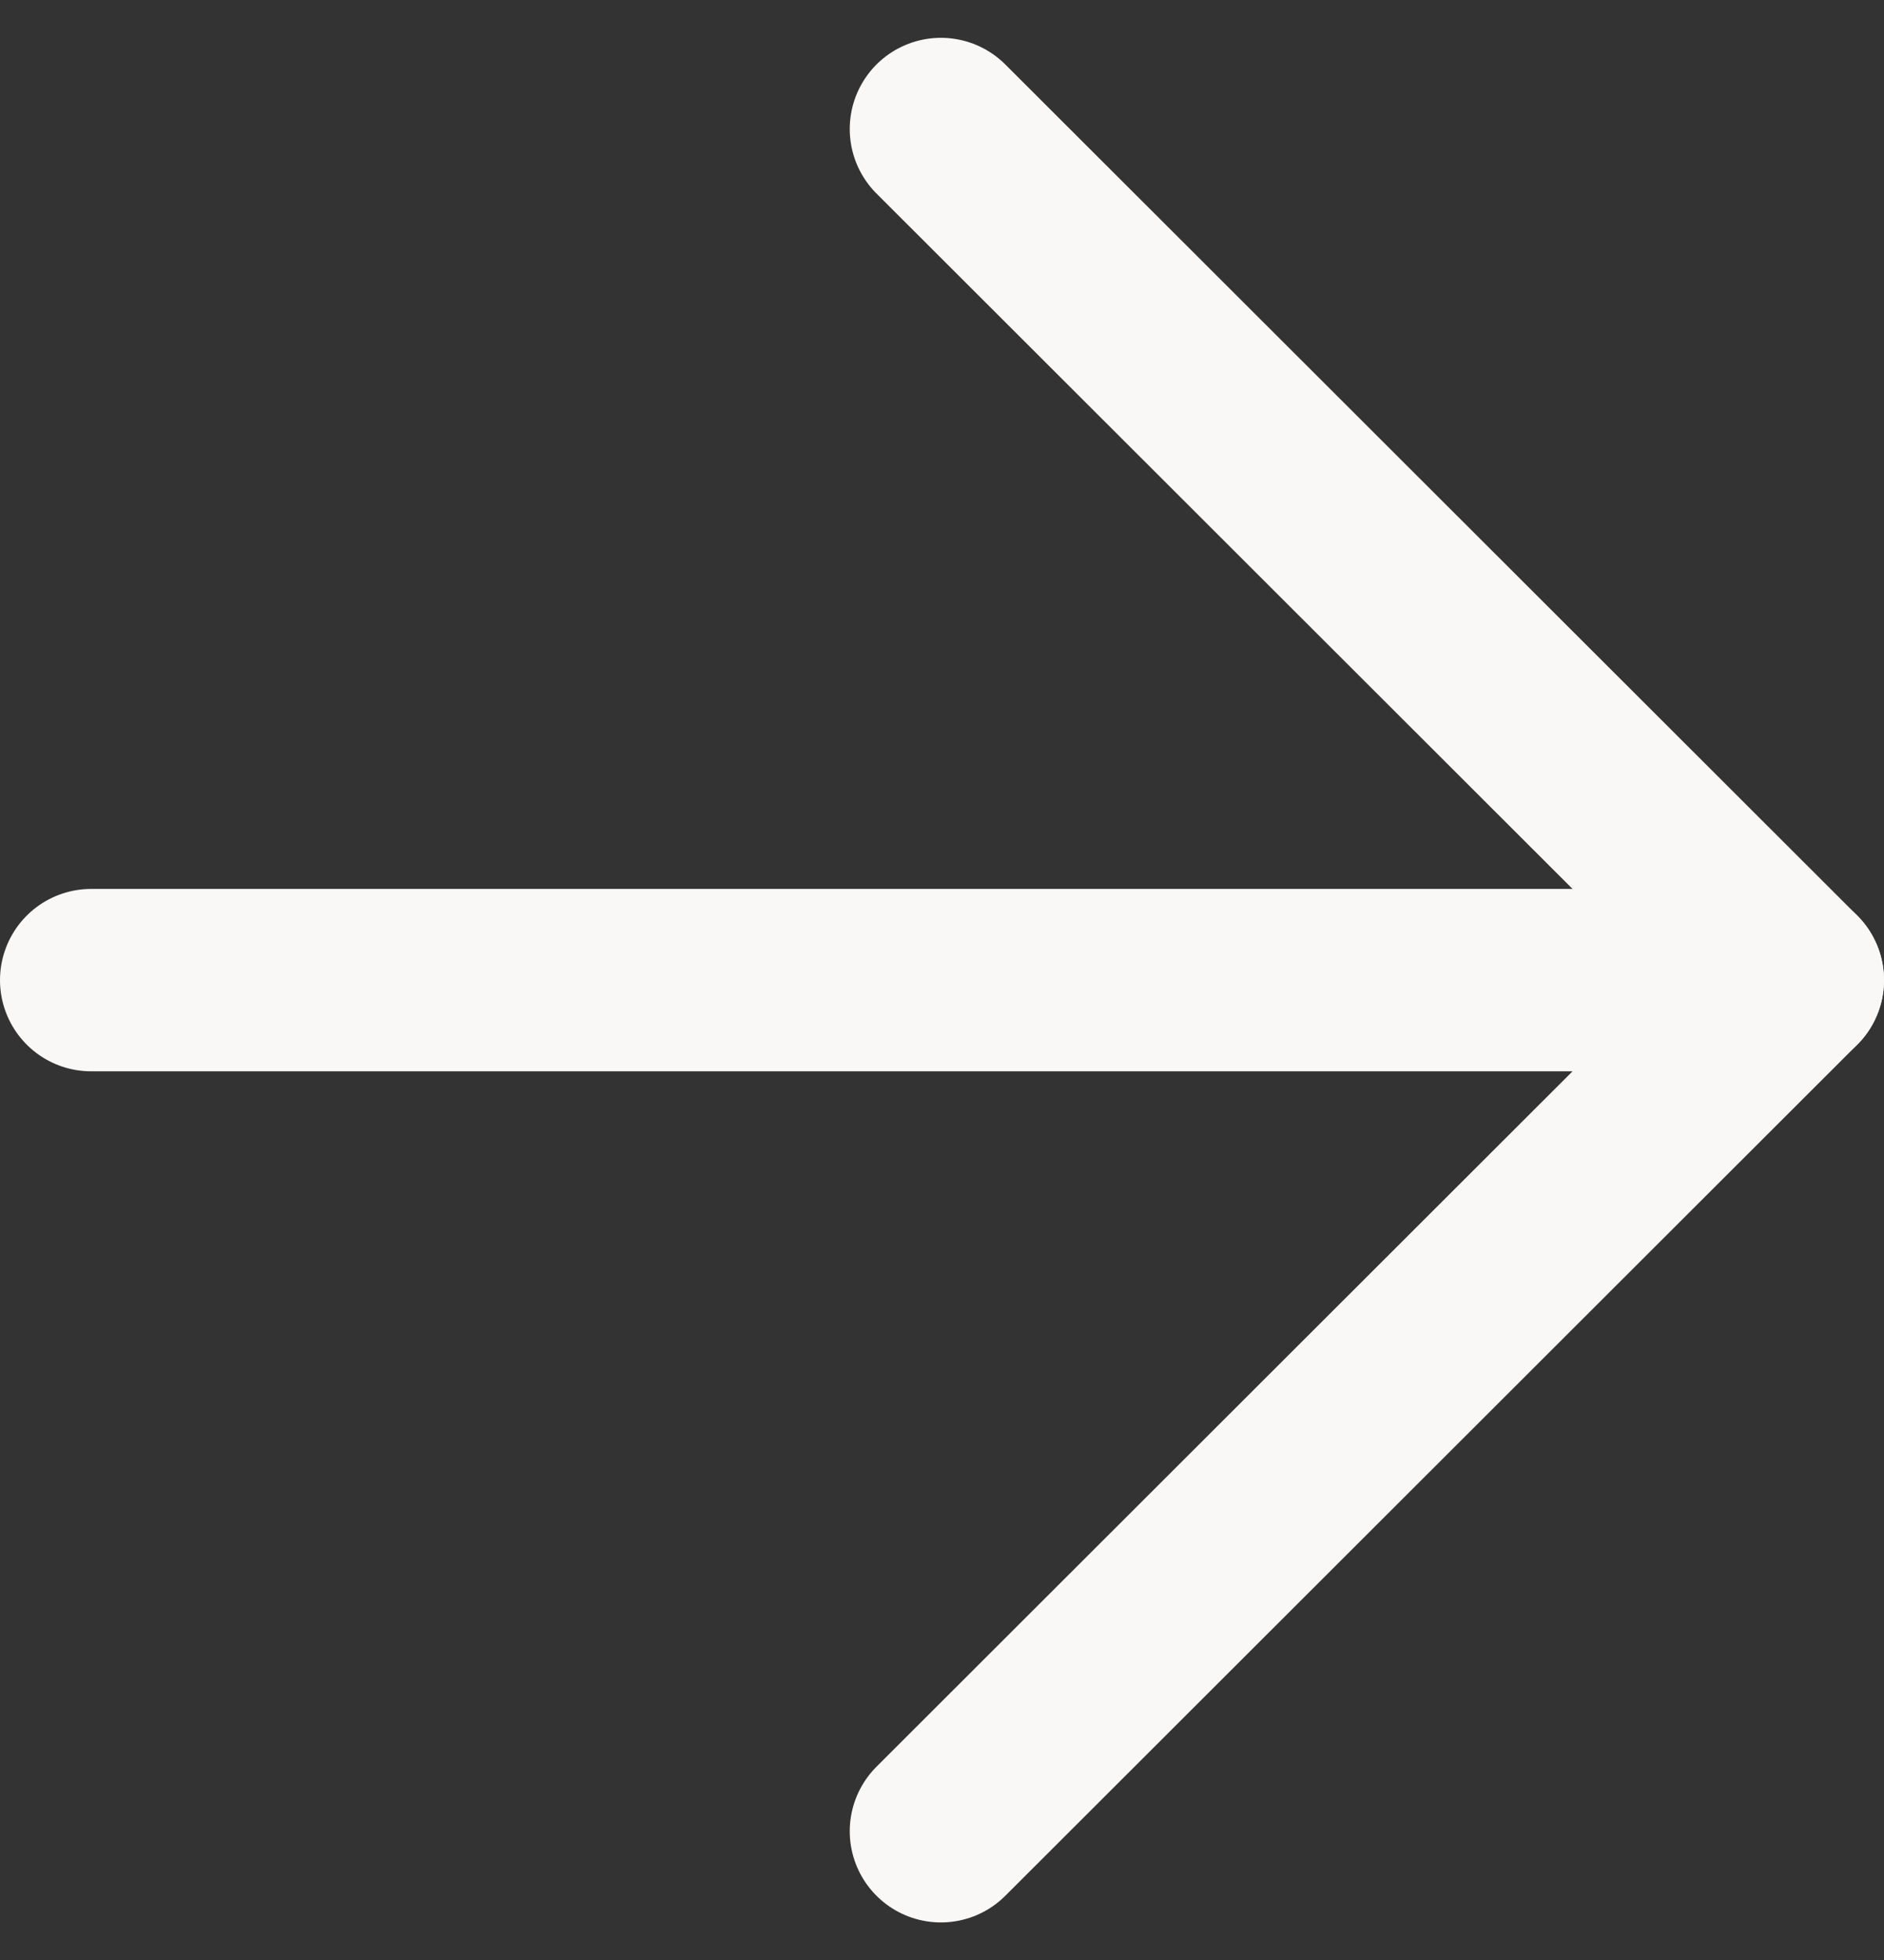
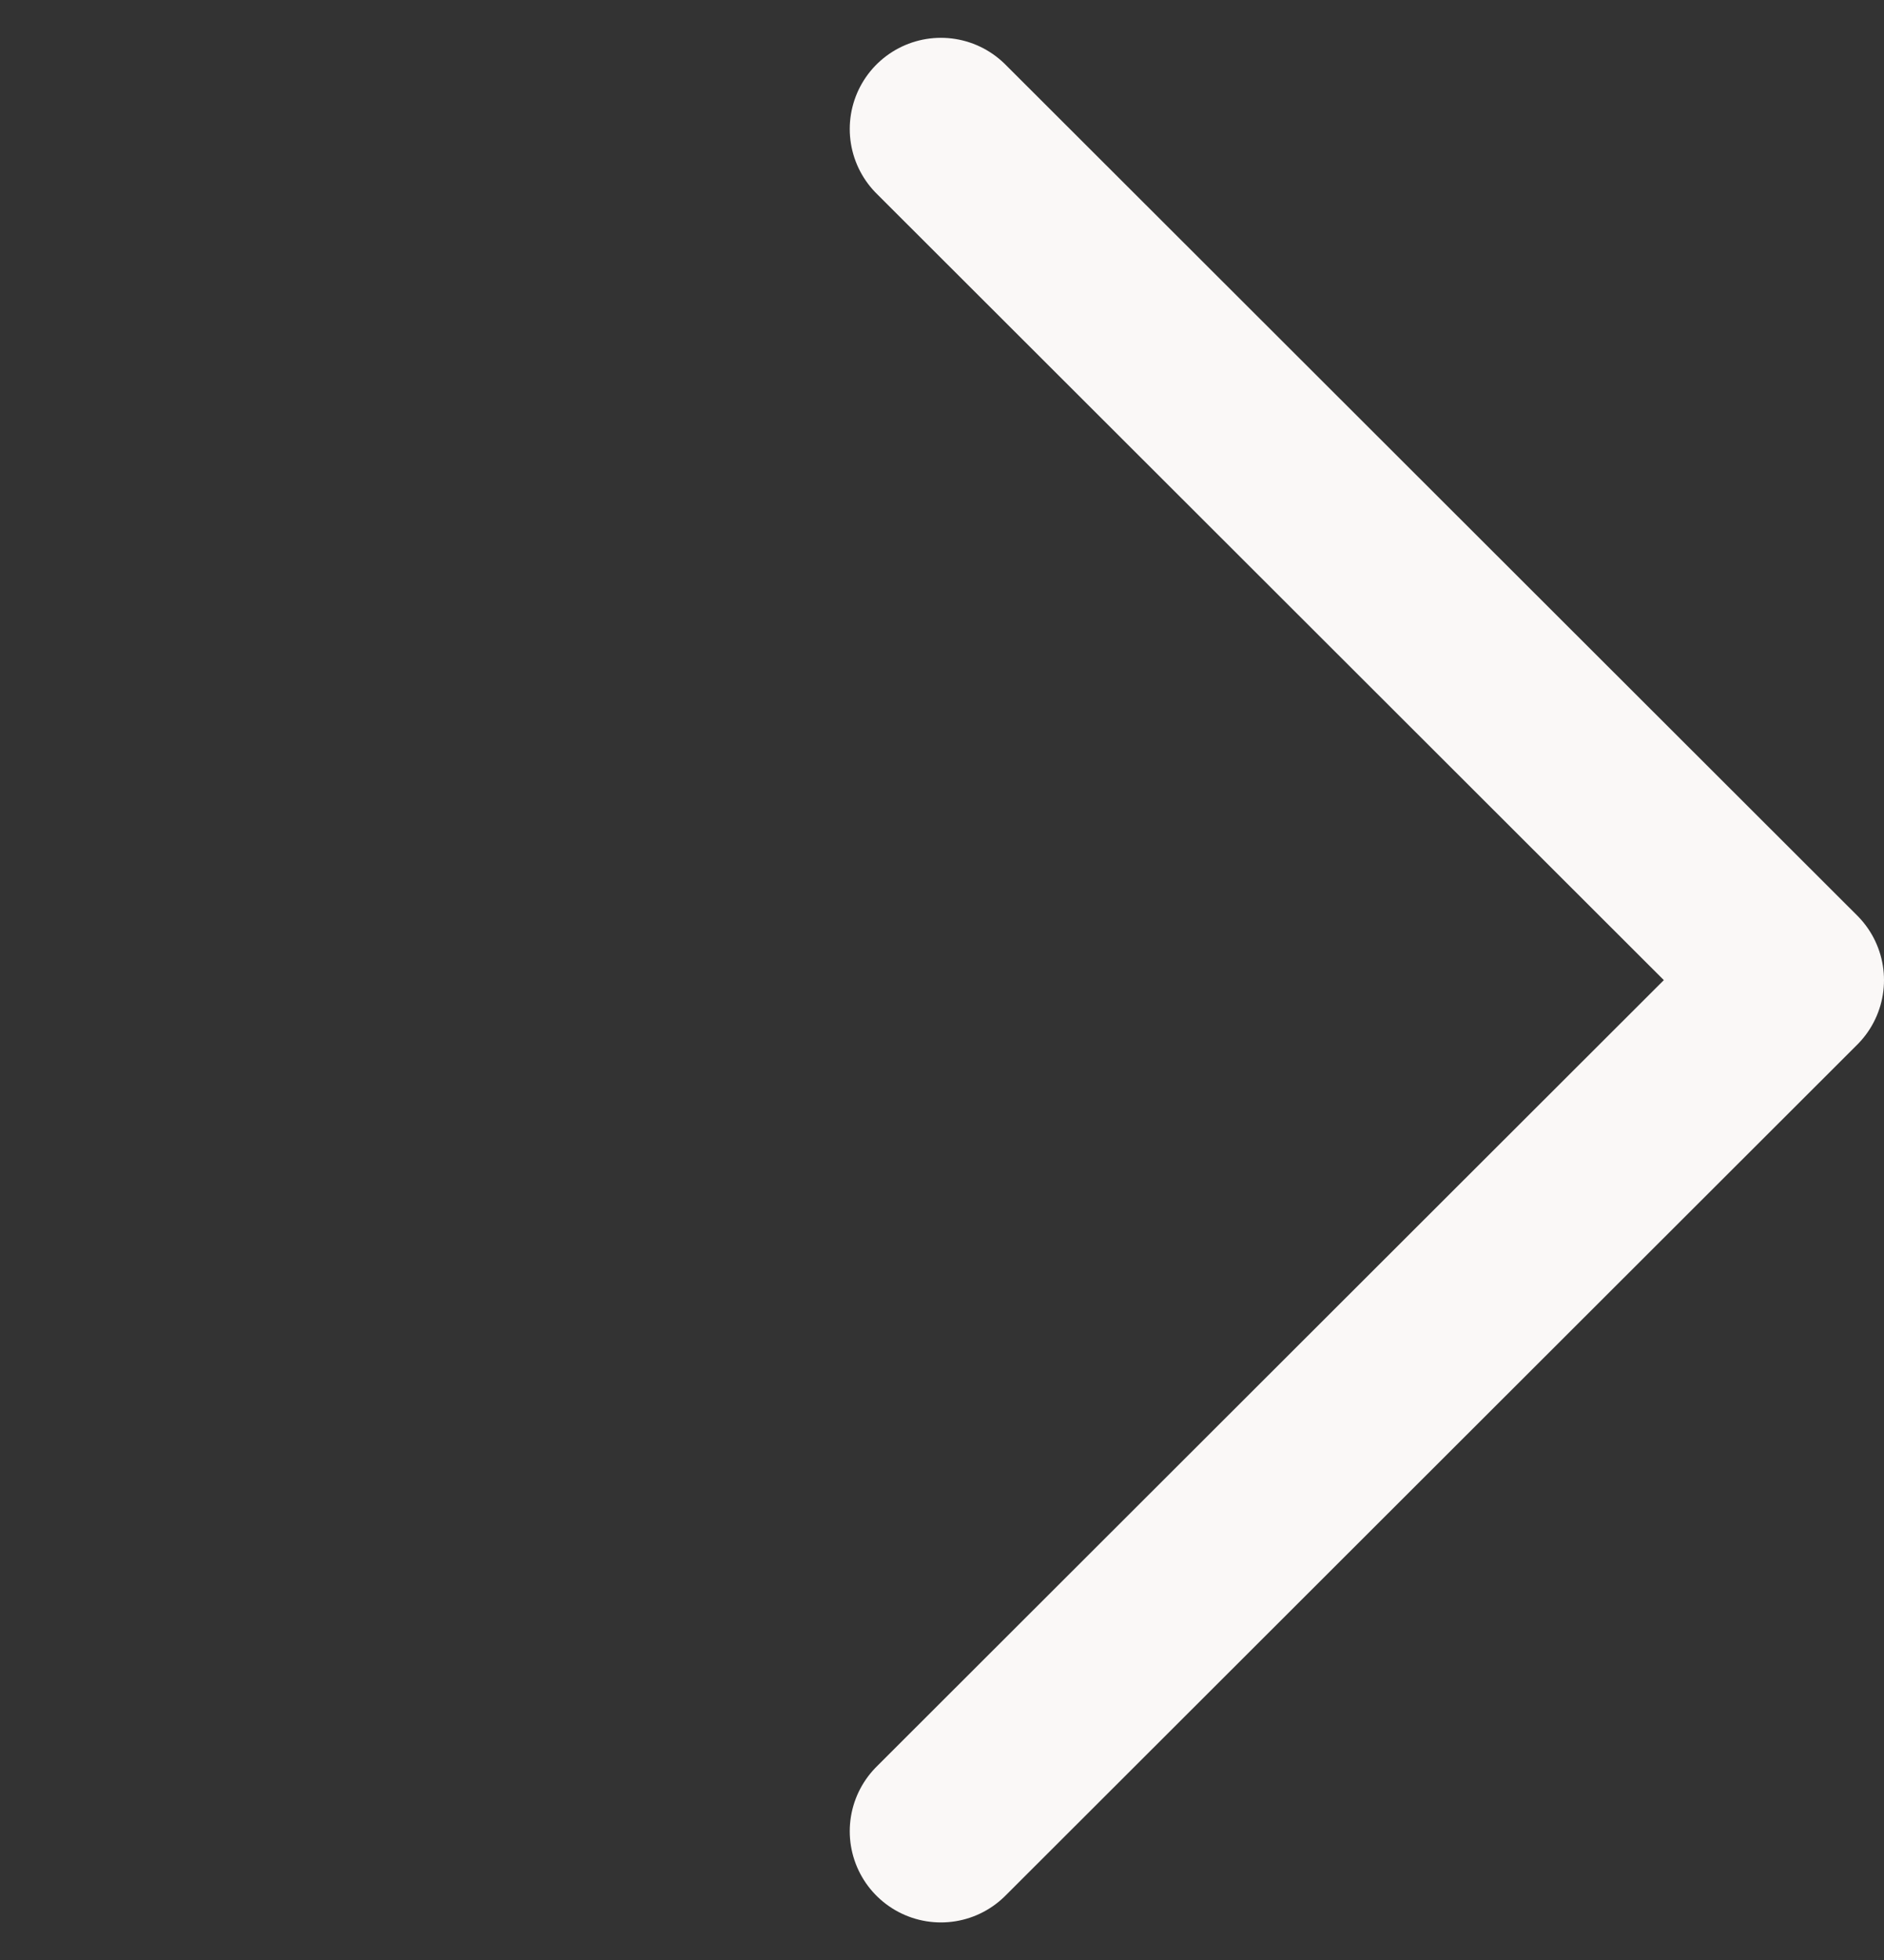
<svg xmlns="http://www.w3.org/2000/svg" width="15.5" height="16.121" viewBox="0 0 15.5 16.121">
  <rect x="0" y="0" width="15.5" height="16.121" fill="#333333" stroke="none" />
  <g id="Icon_feather-arrow-down" data-name="Icon feather-arrow-down" transform="translate(0.75 15.061) rotate(-90)">
-     <path id="Path_1194" data-name="Path 1194" d="M0,0V14" transform="translate(7 0)" fill="none" stroke="#faf8f7" stroke-linecap="round" stroke-linejoin="round" stroke-width="1.5" />
    <path id="Path_1195" data-name="Path 1195" d="M14,0,7,7.009,0,0" transform="translate(0 6.991)" fill="none" stroke="#faf8f7" stroke-linecap="round" stroke-linejoin="round" stroke-width="1.5" />
  </g>
</svg>